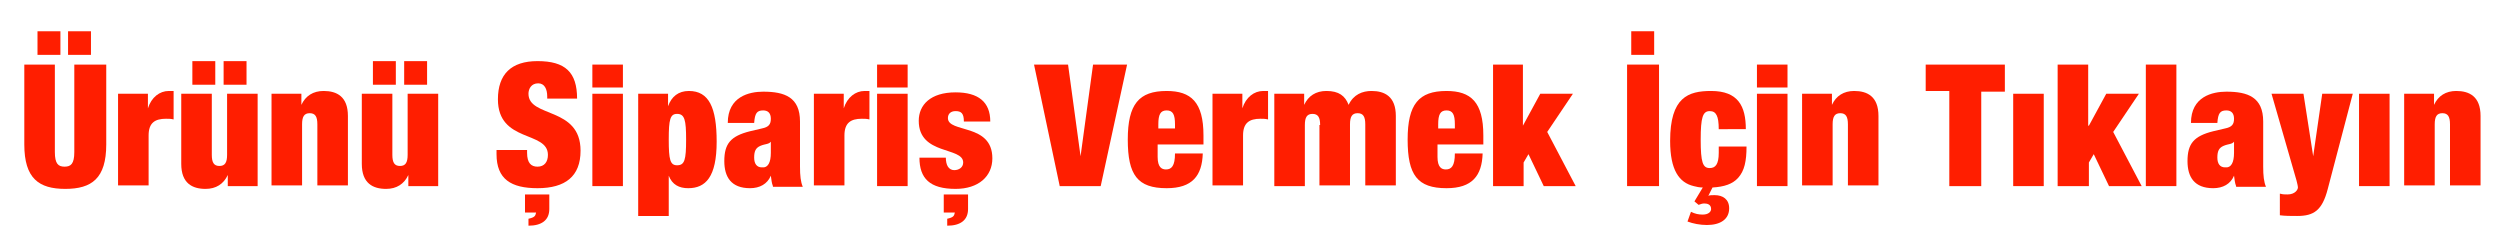
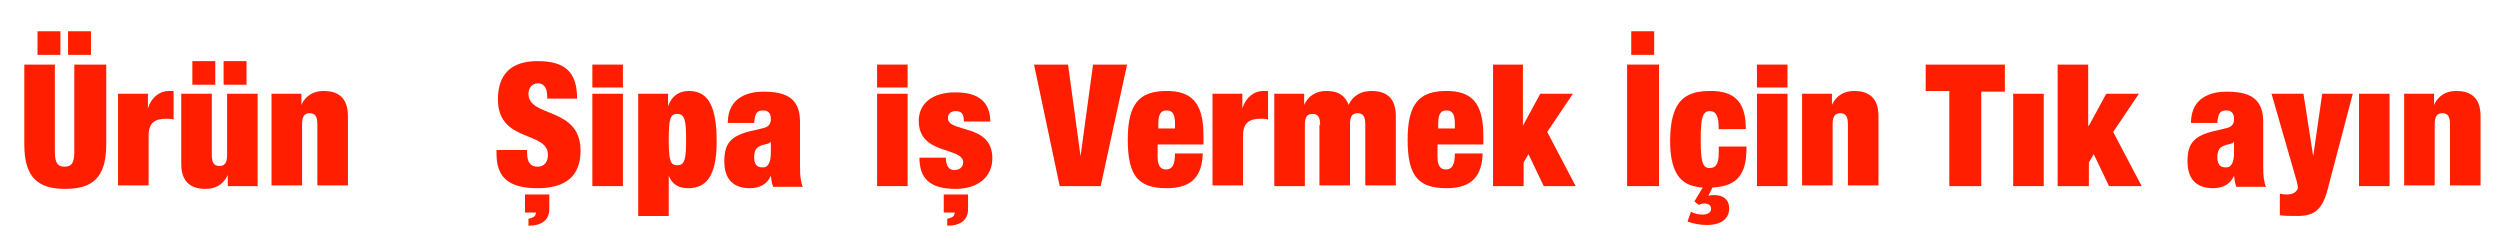
<svg xmlns="http://www.w3.org/2000/svg" version="1.1" x="0px" y="0px" width="360px" height="35px" viewBox="-3.3 -4.5 360 35" enable-background="new -3.3 -4.5 360 35" xml:space="preserve">
  <defs>
</defs>
  <path fill="#FF1E00" d="M4.6,4.8v12.6c0,1.7,0.5,2.1,1.4,2.1c0.9,0,1.4-0.4,1.4-2.1V4.8h4.6v11.5c0,4.9-2.1,6.4-5.9,6.4  c-3.8,0-5.9-1.5-5.9-6.4V4.8H4.6z M2.1,0h3.3v3.4H2.1V0z M6.5,0h3.3v3.4H6.5V0z" />
  <path fill="#FF1E00" d="M13.8,9H18v2.1h0c0.5-1.6,1.7-2.5,3-2.5h0.7v4.1c-0.4-0.1-0.7-0.1-1.1-0.1c-1.6,0-2.5,0.6-2.5,2.4v7.2h-4.4  V9z" />
  <path fill="#FF1E00" d="M22.8,9h4.4v8.8c0,1.1,0.3,1.6,1.1,1.6s1.1-0.5,1.1-1.6V9h4.4v13.3h-4.3v-1.6h0c-0.6,1.3-1.7,2-3.2,2  c-1.9,0-3.5-0.8-3.5-3.6V9z M24.4,4.3h3.3v3.4h-3.3V4.3z M28.9,4.3h3.3v3.4h-3.3V4.3z" />
  <path fill="#FF1E00" d="M35.8,9h4.3v1.6h0c0.6-1.3,1.7-2,3.2-2c1.9,0,3.5,0.8,3.5,3.6v10h-4.4v-8.8c0-1.1-0.3-1.6-1.1-1.6  c-0.8,0-1.1,0.5-1.1,1.6v8.8h-4.4V9z" />
-   <path fill="#FF1E00" d="M48.8,9h4.4v8.8c0,1.1,0.3,1.6,1.1,1.6s1.1-0.5,1.1-1.6V9h4.4v13.3h-4.3v-1.6h0c-0.6,1.3-1.7,2-3.2,2  c-1.9,0-3.5-0.8-3.5-3.6V9z M50.4,4.3h3.3v3.4h-3.3V4.3z M54.9,4.3h3.3v3.4h-3.3V4.3z" />
  <path fill="#FF1E00" d="M75.5,9.8V9.4c0-1.1-0.4-1.9-1.3-1.9c-1,0-1.4,0.8-1.4,1.5c0,3.5,7.5,1.8,7.5,8.2c0,3.7-2.2,5.4-6.2,5.4  c-3.8,0-5.9-1.3-5.9-4.9v-0.6h4.4v0.4c0,1.5,0.6,2,1.5,2c1,0,1.5-0.7,1.5-1.7c0-3.5-7.2-1.7-7.2-8c0-3.6,1.9-5.5,5.7-5.5  c4,0,5.7,1.6,5.7,5.4H75.5z M72.3,23.5h3.5v2.1c0,1.6-1.1,2.4-3,2.4v-1c0.9-0.2,1-0.4,1.1-0.9h-1.6V23.5z" />
  <path fill="#FF1E00" d="M82,4.8h4.4v3.3H82V4.8z M82,9h4.4v13.3H82V9z" />
  <path fill="#FF1E00" d="M88.6,9h4.3v1.8h0c0.5-1.4,1.5-2.2,3-2.2c2.9,0,4,2.4,4,7.3c0,5.1-1.6,6.7-4.1,6.7c-1.3,0-2.3-0.5-2.8-1.8h0  v5.8h-4.4V9z M94.2,19.3c1.1,0,1.3-0.8,1.3-3.7c0-2.8-0.2-3.7-1.3-3.7c-1,0-1.2,0.8-1.2,3.7C93,18.5,93.2,19.3,94.2,19.3z" />
  <path fill="#FF1E00" d="M108,22.3c-0.2-0.5-0.2-0.9-0.3-1.5h0c-0.5,1.2-1.6,1.8-3,1.8c-2.7,0-3.7-1.6-3.7-3.9c0-2.5,0.9-3.6,3.7-4.3  l1.7-0.4c1-0.2,1.3-0.6,1.3-1.4c0-0.8-0.4-1.2-1.1-1.2c-0.9,0-1.2,0.4-1.3,1.8h-3.8c0-3.8,3.1-4.5,5.1-4.5c3.1,0,5.3,0.8,5.3,4.3  v6.5c0,1.3,0.1,2.2,0.4,2.9H108z M107.7,17.5v-1.6h0c-0.3,0.4-0.8,0.3-1.5,0.6c-0.7,0.3-0.9,0.8-0.9,1.7s0.4,1.4,1.1,1.4  C107.3,19.7,107.7,18.9,107.7,17.5z" />
-   <path fill="#FF1E00" d="M113.9,9h4.3v2.1h0c0.5-1.6,1.7-2.5,3-2.5h0.7v4.1c-0.4-0.1-0.7-0.1-1.1-0.1c-1.6,0-2.5,0.6-2.5,2.4v7.2  h-4.4V9z" />
  <path fill="#FF1E00" d="M123,4.8h4.4v3.3H123V4.8z M123,9h4.4v13.3H123V9z" />
  <path fill="#FF1E00" d="M132.9,18.2c0,0.5,0.1,1,0.3,1.3c0.2,0.3,0.5,0.5,0.9,0.5c0.7,0,1.3-0.4,1.3-1.1c0-2.3-6.4-1-6.4-6  c0-2.3,1.7-4.1,5.3-4.1c3.3,0,5,1.4,5,4.2h-3.8c0-1.2-0.4-1.5-1.2-1.5c-0.7,0-1.1,0.4-1.1,1c0,2.2,6.4,0.7,6.4,5.8  c0,2.6-2,4.4-5.3,4.4c-3.7,0-5.2-1.5-5.2-4.5H132.9z M132.6,23.5h3.5v2.1c0,1.6-1.1,2.4-3,2.4v-1c0.9-0.2,1-0.4,1.1-0.9h-1.6V23.5z" />
  <path fill="#FF1E00" d="M145.6,4.8h4.9l1.8,13.2h0l1.8-13.2h4.9l-3.8,17.5h-5.9L145.6,4.8z" />
  <path fill="#FF1E00" d="M163.4,16.4v1.7c0,1.5,0.6,1.8,1.2,1.8c0.8,0,1.3-0.5,1.3-2.3h4c-0.1,3.2-1.5,5-5.2,5c-4.2,0-5.6-1.9-5.6-7  c0-5.1,1.6-7,5.6-7c3.5,0,5.3,1.6,5.3,6.4v1.3H163.4z M165.9,13.4c0-1.4-0.3-2-1.2-2c-0.9,0-1.2,0.6-1.2,2V14h2.4V13.4z" />
  <path fill="#FF1E00" d="M171.3,9h4.3v2.1h0c0.5-1.6,1.7-2.5,3-2.5h0.7v4.1c-0.4-0.1-0.7-0.1-1.1-0.1c-1.6,0-2.5,0.6-2.5,2.4v7.2  h-4.4V9z" />
  <path fill="#FF1E00" d="M186.8,13.5c0-1.1-0.3-1.6-1.1-1.6s-1.1,0.5-1.1,1.6v8.8h-4.4V9h4.3v1.6h0c0.6-1.3,1.7-2,3.2-2  c1.8,0,2.7,0.7,3.2,2c0.7-1.5,2-2,3.3-2c1.9,0,3.5,0.8,3.5,3.6v10h-4.4v-8.8c0-1.1-0.3-1.6-1.1-1.6c-0.8,0-1.1,0.5-1.1,1.6v8.8h-4.4  V13.5z" />
  <path fill="#FF1E00" d="M203.7,16.4v1.7c0,1.5,0.6,1.8,1.2,1.8c0.8,0,1.3-0.5,1.3-2.3h4c-0.1,3.2-1.5,5-5.2,5c-4.2,0-5.6-1.9-5.6-7  c0-5.1,1.6-7,5.6-7c3.5,0,5.3,1.6,5.3,6.4v1.3H203.7z M206.2,13.4c0-1.4-0.3-2-1.2-2c-0.9,0-1.2,0.6-1.2,2V14h2.4V13.4z" />
  <path fill="#FF1E00" d="M211.6,4.8h4.4v8.8h0l2.5-4.6h4.7l-3.7,5.5l4.1,7.8H219l-2.2-4.6l-0.7,1.2v3.4h-4.4V4.8z" />
  <path fill="#FF1E00" d="M231,4.8h4.6v17.5H231V4.8z M231.6,0h3.3v3.4h-3.3V0z" />
  <path fill="#FF1E00" d="M244.2,14.2c0-1.1-0.1-1.7-0.3-2.1c-0.2-0.4-0.5-0.6-1-0.6c-1,0-1.3,0.9-1.3,4.1c0,3.3,0.3,4.1,1.3,4.1  c0.8,0,1.3-0.5,1.3-2.2v-0.9h4c0,2.1-0.3,3.5-1.2,4.5c-0.8,0.9-2,1.3-3.7,1.4l-0.6,1.2c0.2-0.1,0.5-0.1,0.9-0.1  c1.2,0,2.1,0.6,2.1,1.9c0,1.6-1.3,2.4-3.2,2.4c-1,0-2-0.2-2.8-0.5l0.5-1.4c0.6,0.3,1.1,0.4,1.7,0.4c0.8,0,1.2-0.4,1.2-0.8  c0-0.7-0.6-0.8-1-0.8c-0.3,0-0.5,0.1-0.8,0.2l-0.6-0.5l1.2-2c-0.5,0-0.9-0.1-1.3-0.2c-2.1-0.5-3.4-2.3-3.4-6.5  c0-6.3,2.6-7.2,5.9-7.2c3.9,0,5,2.2,5,5.5H244.2z" />
  <path fill="#FF1E00" d="M249.7,4.8h4.4v3.3h-4.4V4.8z M249.7,9h4.4v13.3h-4.4V9z" />
  <path fill="#FF1E00" d="M256.2,9h4.3v1.6h0c0.6-1.3,1.7-2,3.2-2c1.9,0,3.5,0.8,3.5,3.6v10h-4.4v-8.8c0-1.1-0.3-1.6-1.1-1.6  c-0.8,0-1.1,0.5-1.1,1.6v8.8h-4.4V9z" />
  <path fill="#FF1E00" d="M277.4,8.6H274V4.8h11.4v3.9H282v13.6h-4.6V8.6z" />
  <path fill="#FF1E00" d="M286.6,9h4.4v13.3h-4.4V9z" />
  <path fill="#FF1E00" d="M293,4.8h4.4v8.8h0.1l2.5-4.6h4.7l-3.7,5.5l4.1,7.8h-4.7l-2.2-4.6l-0.7,1.2v3.4H293V4.8z" />
-   <path fill="#FF1E00" d="M305.7,4.8h4.4v17.5h-4.4V4.8z" />
  <path fill="#FF1E00" d="M318.7,22.3c-0.2-0.5-0.2-0.9-0.3-1.5h0c-0.5,1.2-1.6,1.8-3,1.8c-2.7,0-3.7-1.6-3.7-3.9  c0-2.5,0.9-3.6,3.7-4.3l1.7-0.4c1-0.2,1.3-0.6,1.3-1.4c0-0.8-0.4-1.2-1.1-1.2c-0.9,0-1.2,0.4-1.3,1.8h-3.8c0-3.8,3.1-4.5,5.1-4.5  c3.1,0,5.3,0.8,5.3,4.3v6.5c0,1.3,0.1,2.2,0.4,2.9H318.7z M318.4,17.5v-1.6h0c-0.3,0.4-0.8,0.3-1.5,0.6c-0.7,0.3-0.9,0.8-0.9,1.7  s0.4,1.4,1.1,1.4C318,19.7,318.4,18.9,318.4,17.5z" />
  <path fill="#FF1E00" d="M325.1,23.4c0.3,0.1,0.7,0.1,1,0.1c1.1,0,1.5-0.7,1.5-1c0-0.2-0.1-0.6-0.2-1L323.8,9h4.6l1.4,9h0l1.3-9h4.4  l-3.6,13.7c-0.8,3.1-2,3.9-4.4,3.9c-1,0-1.7,0-2.5-0.1V23.4z" />
  <path fill="#FF1E00" d="M336.4,9h4.4v13.3h-4.4V9z" />
  <path fill="#FF1E00" d="M342.9,9h4.3v1.6h0c0.6-1.3,1.7-2,3.2-2c1.9,0,3.5,0.8,3.5,3.6v10h-4.4v-8.8c0-1.1-0.3-1.6-1.1-1.6  c-0.8,0-1.1,0.5-1.1,1.6v8.8h-4.4V9z" />
</svg>